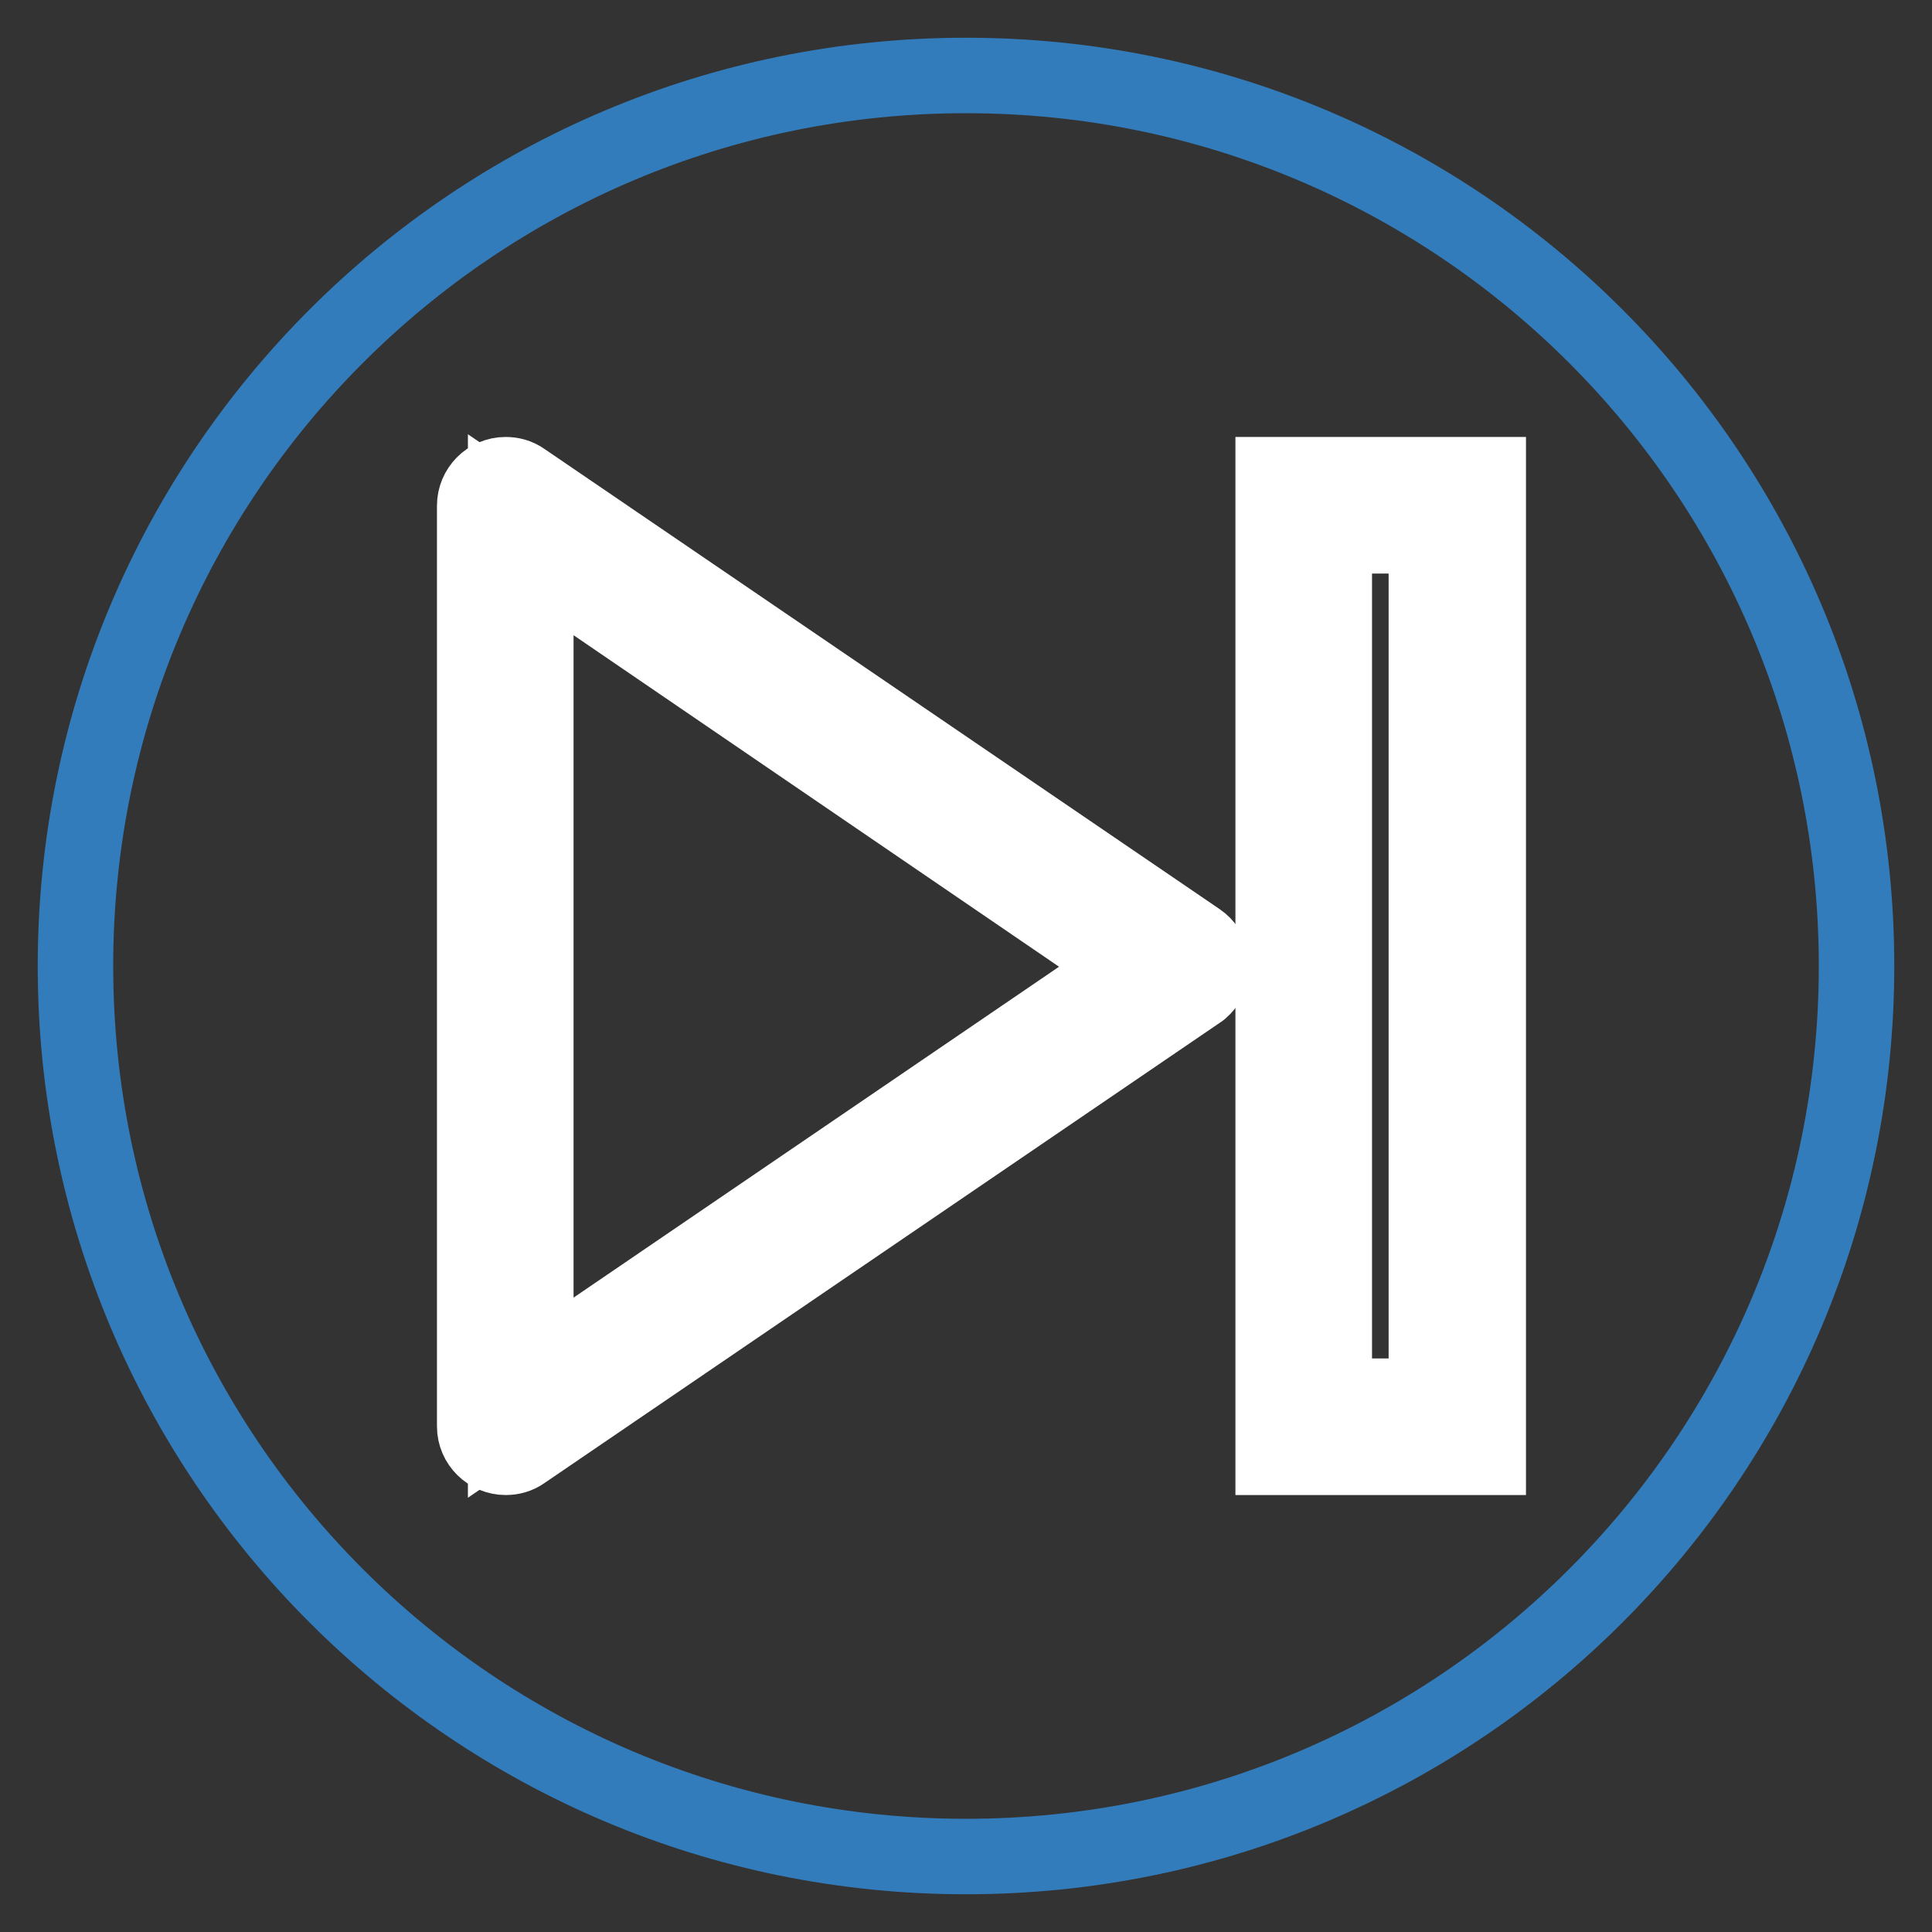
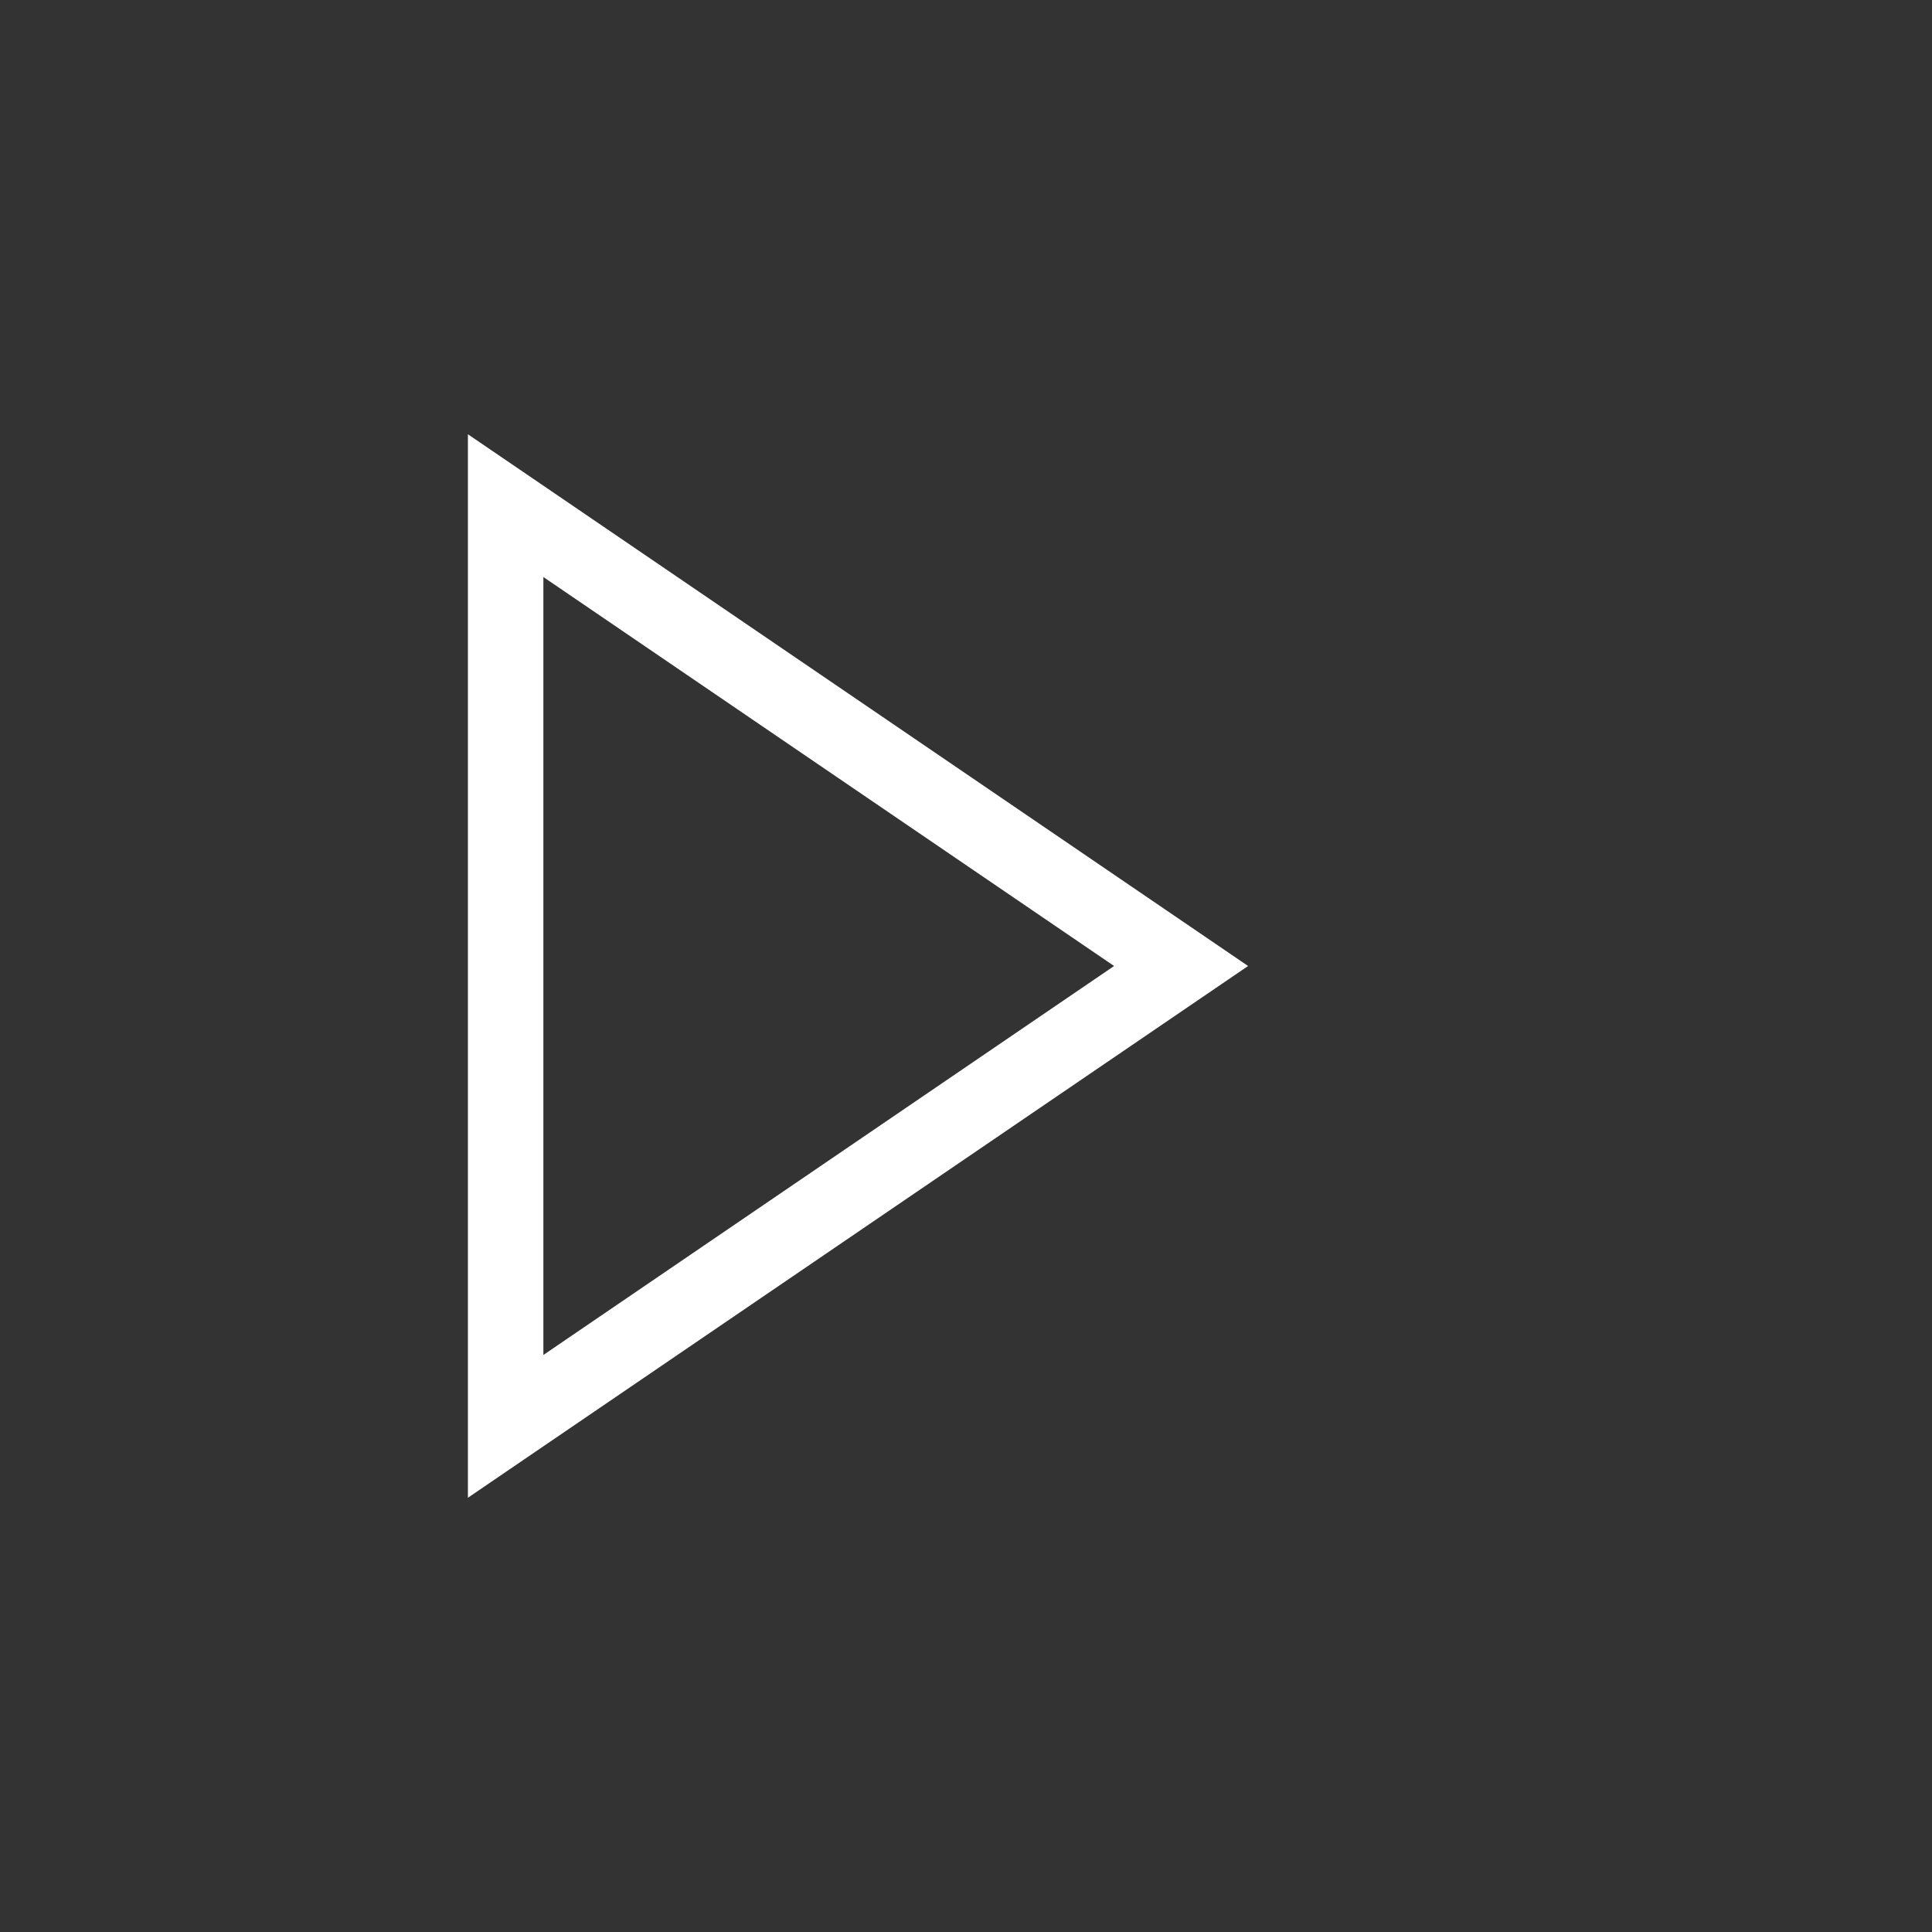
<svg xmlns="http://www.w3.org/2000/svg" version="1.1" x="0px" y="0px" viewBox="0 0 256 256" enable-background="new 0 0 256 256" xml:space="preserve">
  <rect x="0" y="0" width="256" height="256" fill="#333333" stroke="none" />
  <g>
-     <path stroke-width="10" fill-opacity="0" stroke="#337cbb" d="M10,128c0,65.2,52.8,118,118,118c65.2,0,118-52.8,118-118c0-65.2-52.8-118-118-118C62.8,10,10,62.8,10,128z " />
    <path stroke-width="10" fill-opacity="0" stroke="#ffffff" d="M156.5,128L67,189V67L156.5,128z" />
-     <path stroke-width="10" fill-opacity="0" stroke="#ffffff" d="M67,193.1c-2.2,0-4.1-1.8-4.1-4.1c0,0,0,0,0,0V67c0-2.2,1.8-4.1,4.1-4.1c0.8,0,1.6,0.2,2.3,0.7l89.5,61 c1.9,1.3,2.3,3.8,1.1,5.7c-0.3,0.4-0.6,0.8-1.1,1.1l-89.5,61C68.6,192.9,67.8,193.1,67,193.1z M71,74.7v106.7l78.2-53.3L71,74.7 L71,74.7z" />
-     <path stroke-width="10" fill-opacity="0" stroke="#ffffff" d="M172.8,67h20.3V189h-20.3V67z" />
-     <path stroke-width="10" fill-opacity="0" stroke="#ffffff" d="M197.2,193.1h-28.5V62.9h28.5V193.1z M176.8,185H189V71h-12.2V185z" />
  </g>
</svg>